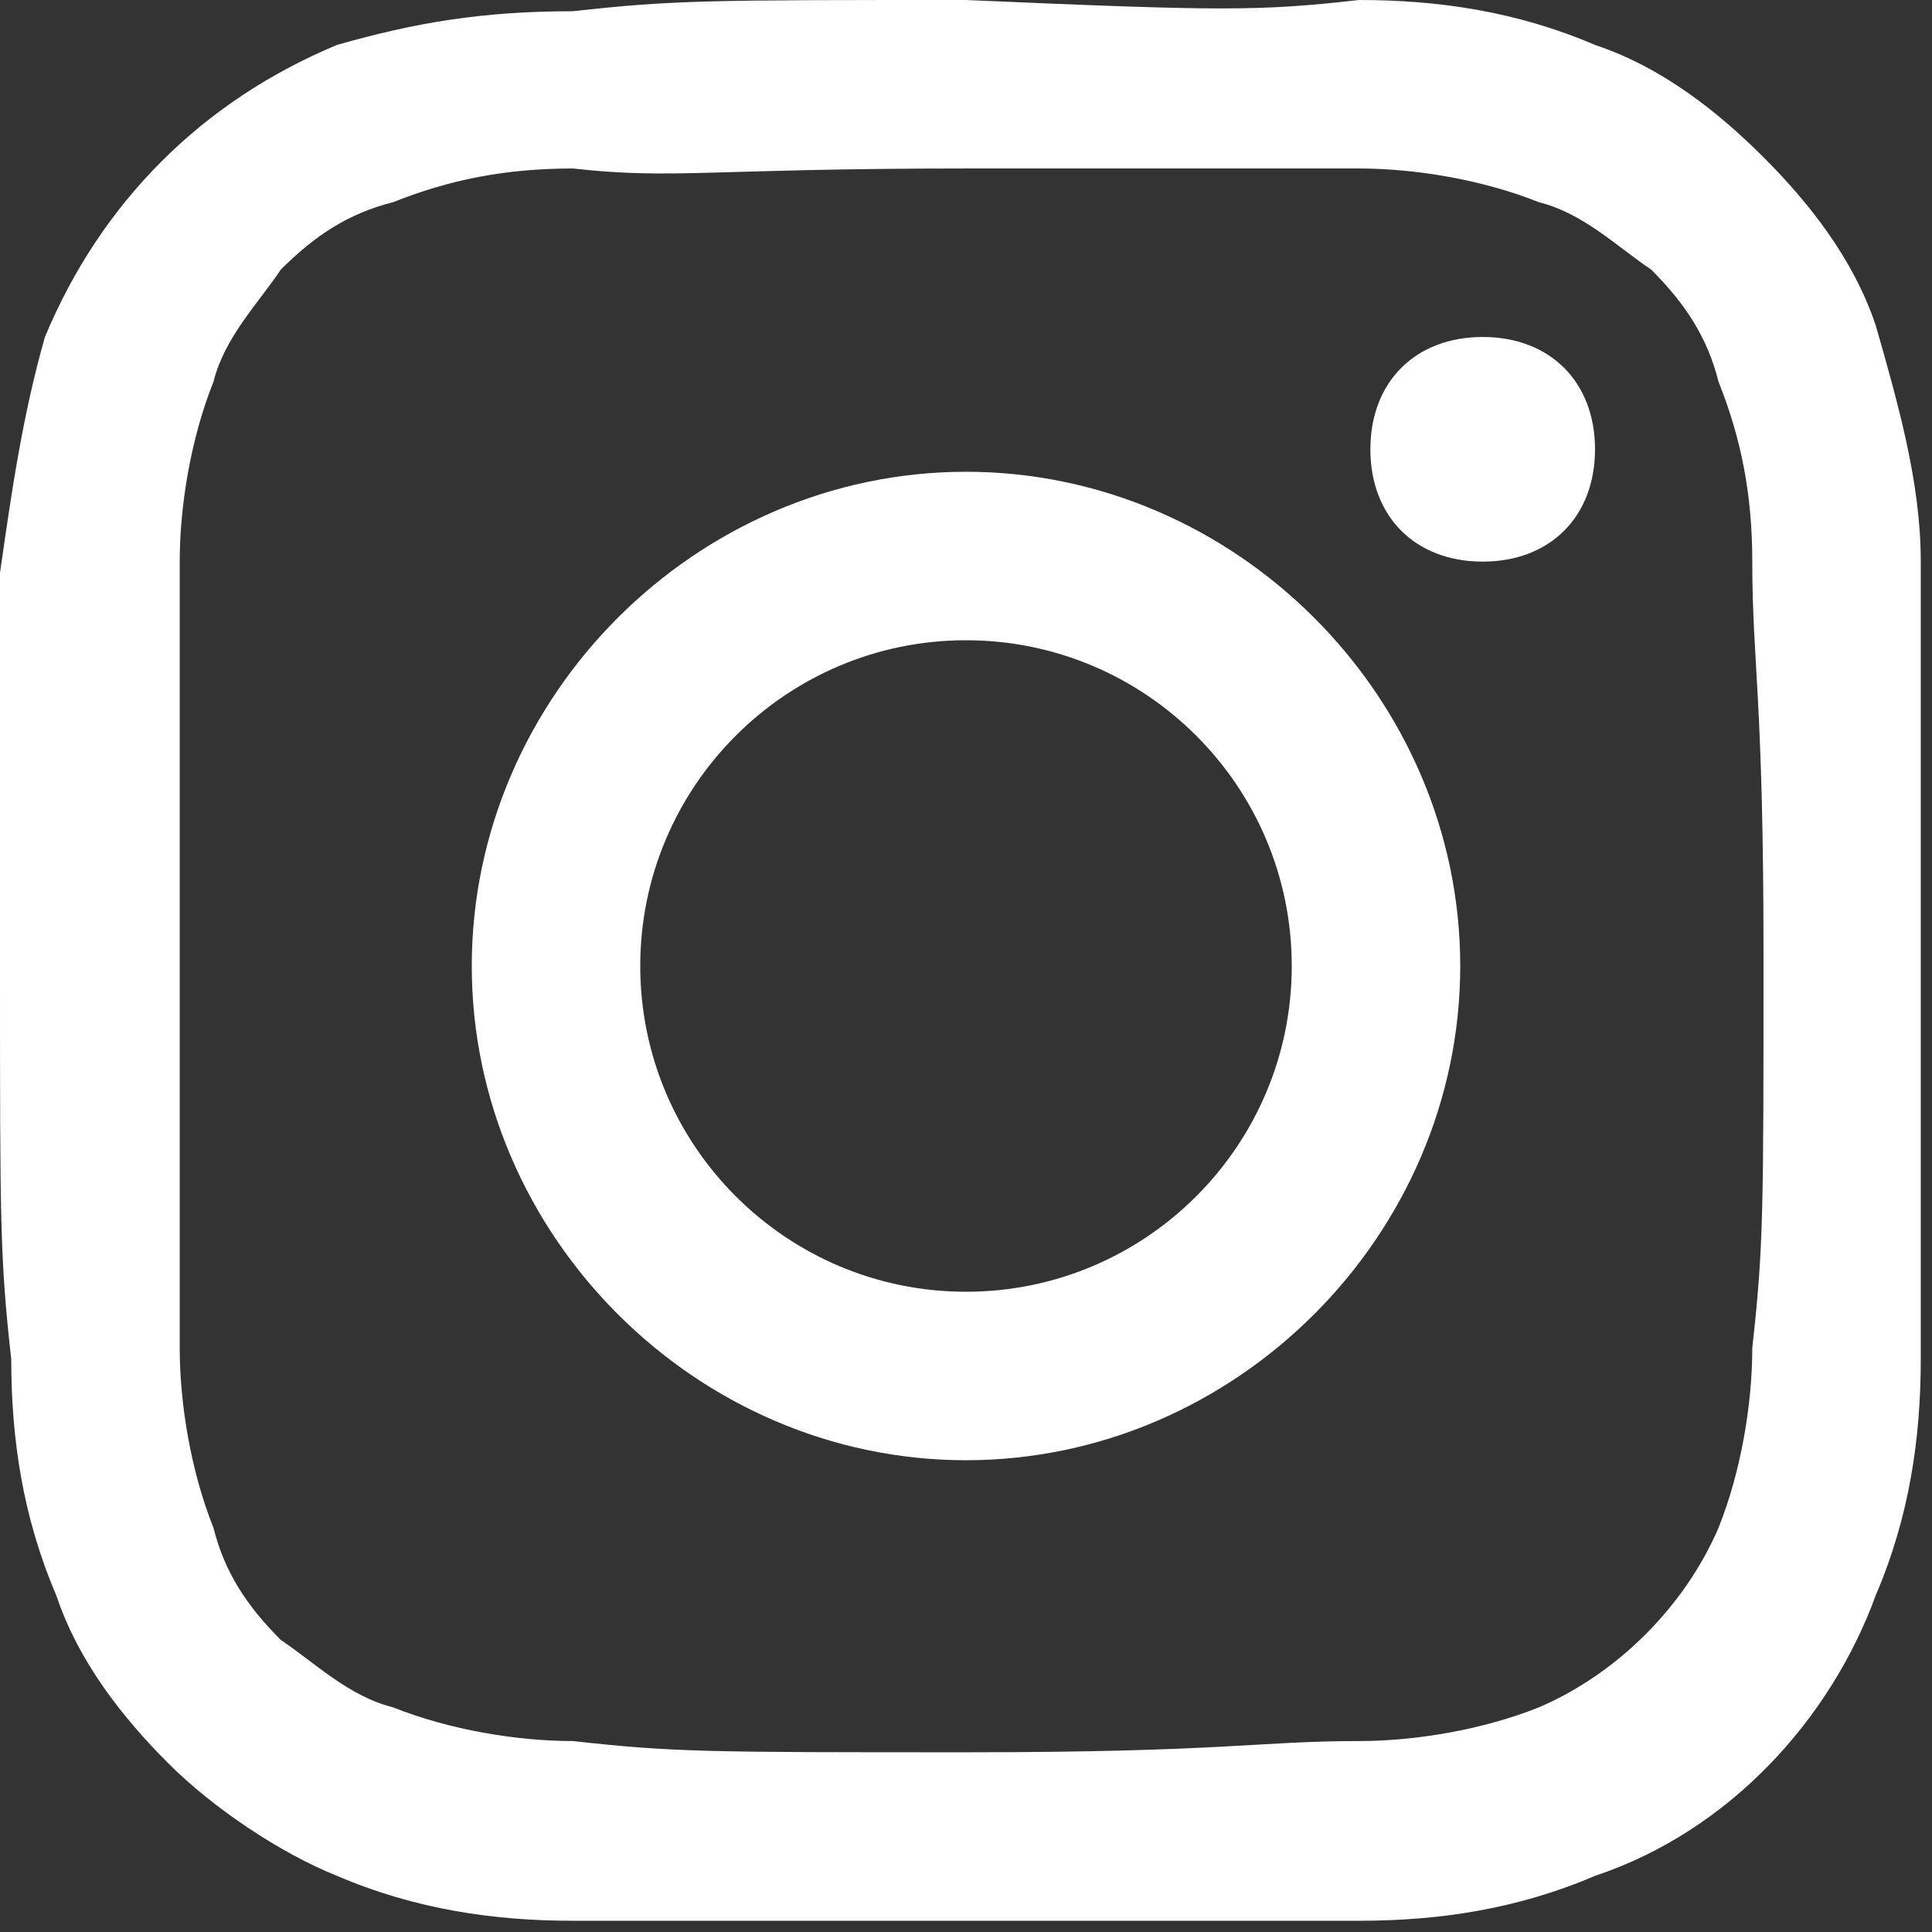
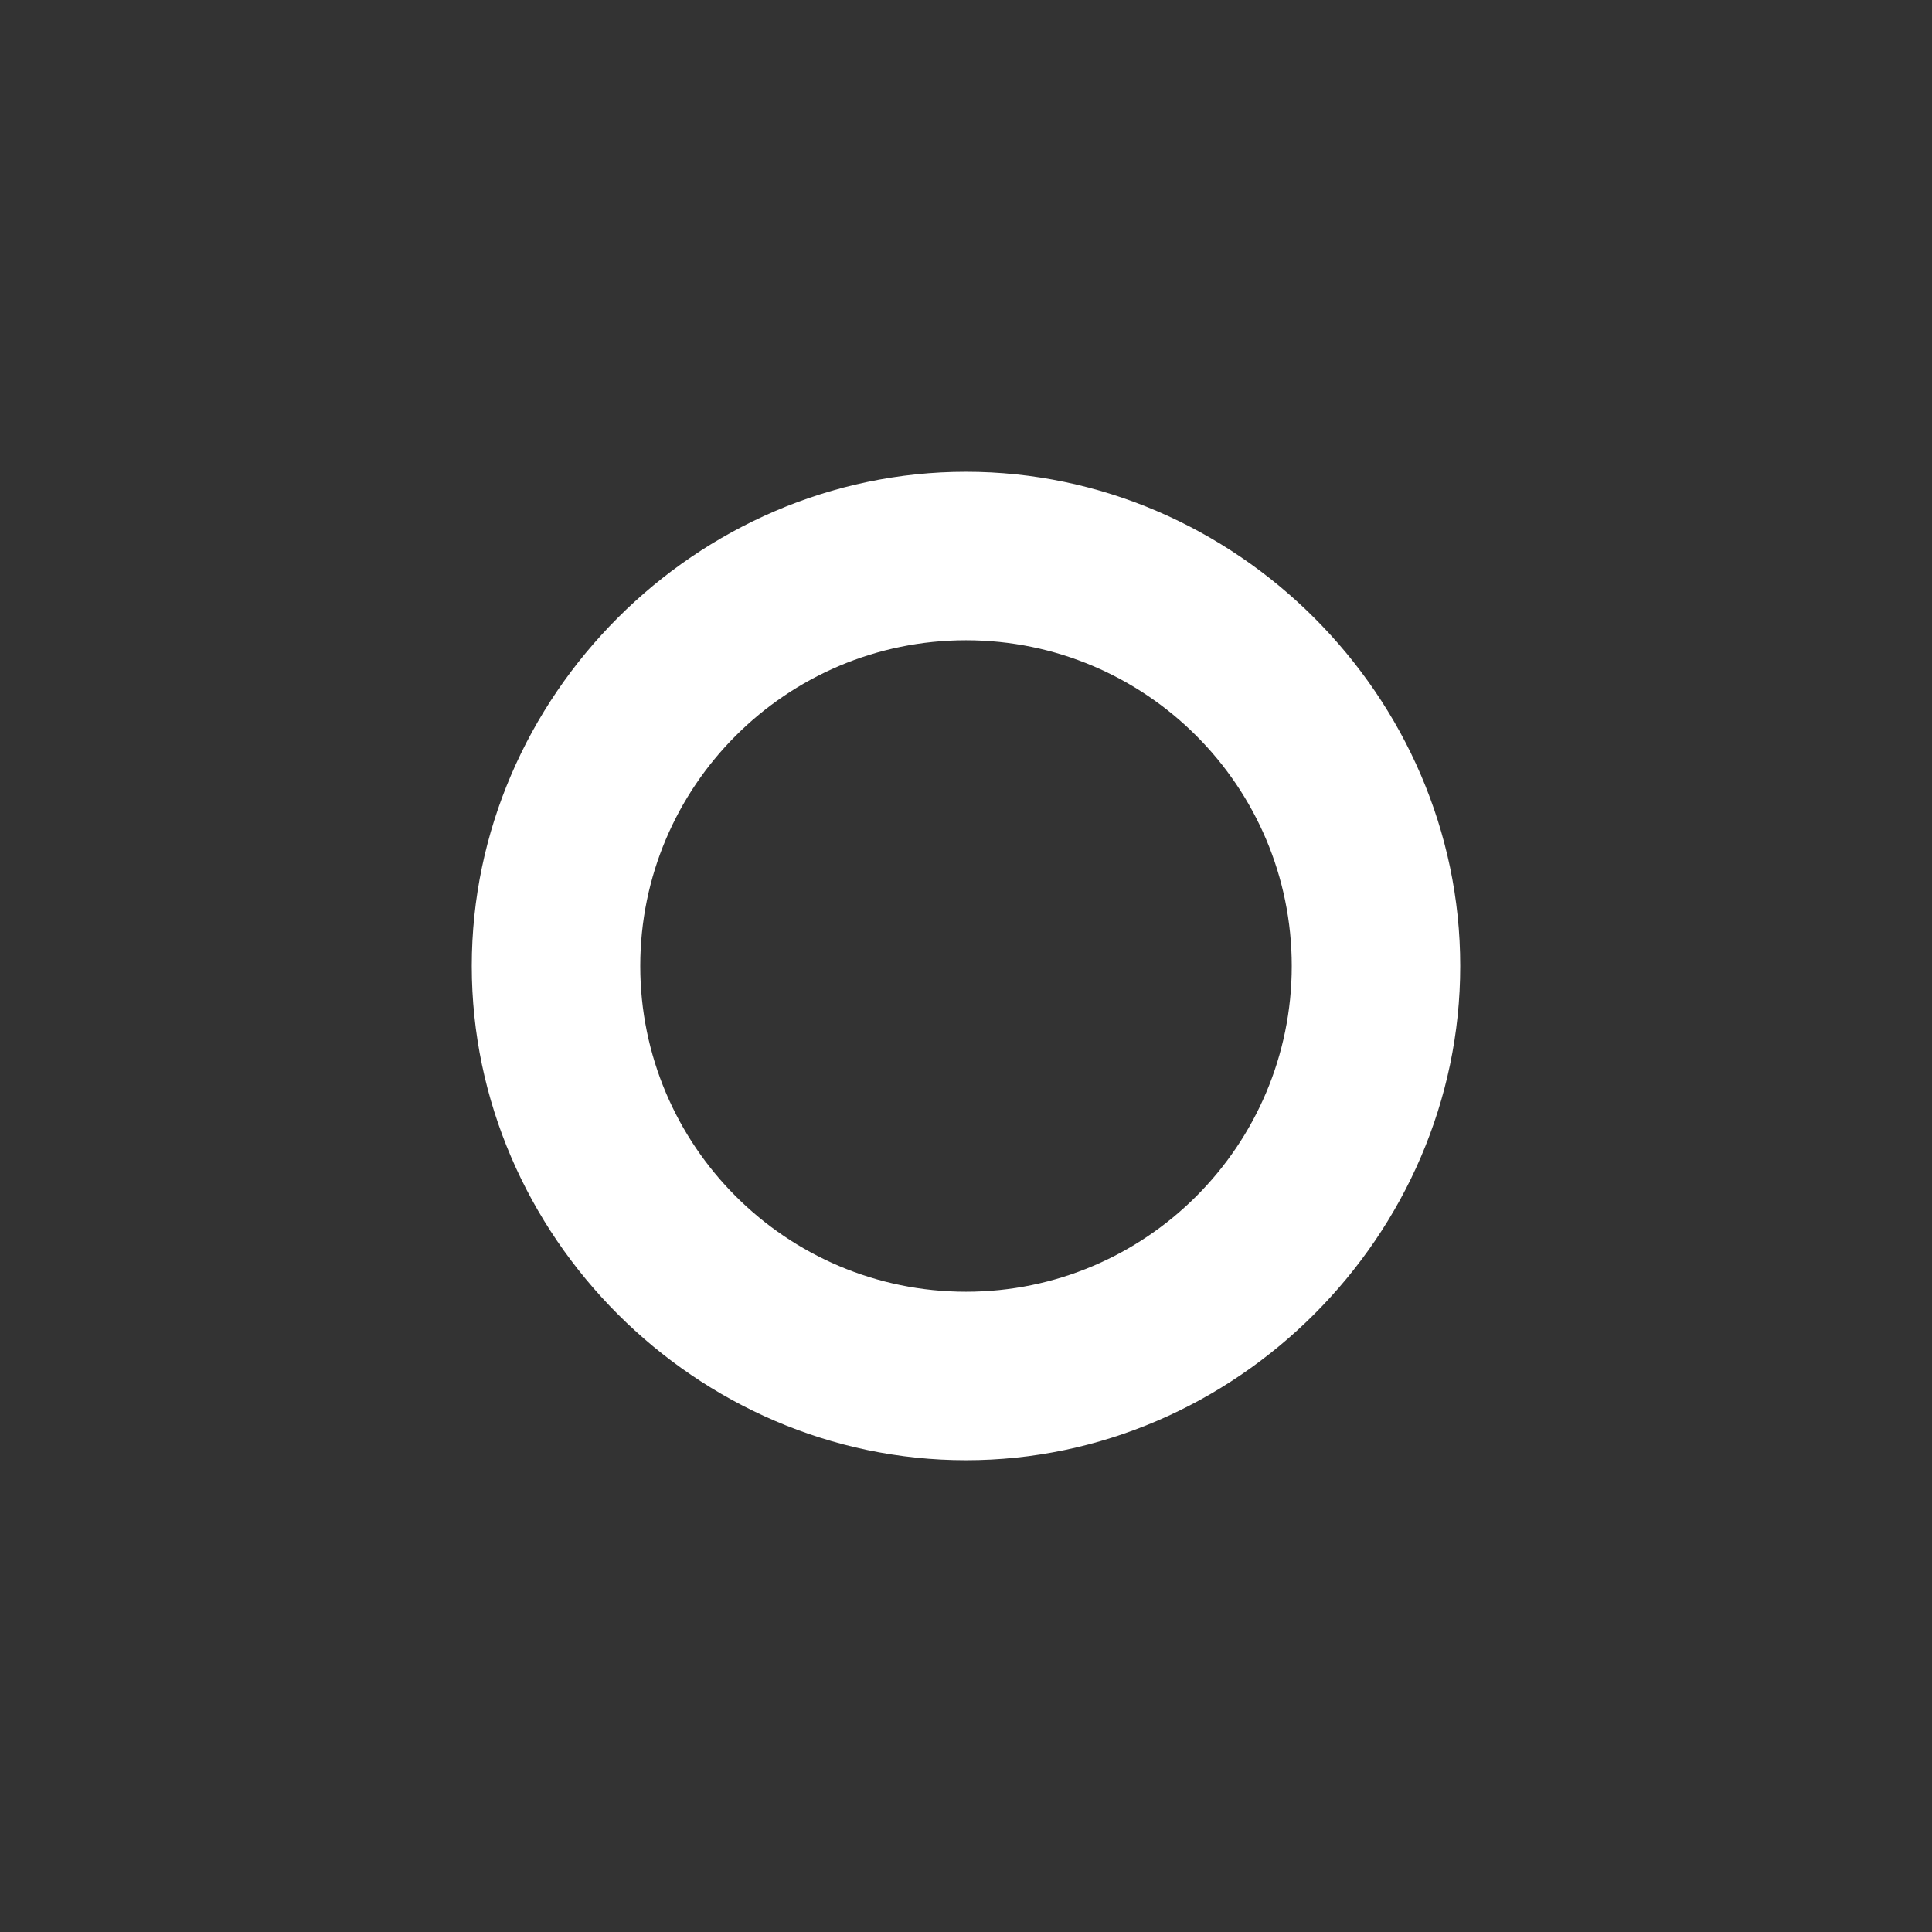
<svg xmlns="http://www.w3.org/2000/svg" version="1.1" id="Layer_1" x="0px" y="0px" viewBox="0 0 17.2 17.2" style="enable-background:new 0 0 17.2 17.2;" xml:space="preserve">
  <rect x="0" y="0" width="17.2" height="17.2" fill="#333333" stroke="none" />
  <title>Asset 5</title>
  <g>
    <g id="Layer_1-2">
-       <path style="fill:#FFFFFF;" d="M8.6,1.5c2.3,0,2.6,0,3.5,0c0.5,0,1.1,0.1,1.6,0.3c0.4,0.1,0.7,0.4,1,0.6c0.3,0.3,0.5,0.6,0.6,1    c0.2,0.5,0.3,1,0.3,1.6c0,0.9,0.1,1.2,0.1,3.5s0,2.6-0.1,3.5c0,0.5-0.1,1.1-0.3,1.6c-0.3,0.7-0.9,1.3-1.6,1.6    c-0.5,0.2-1.1,0.3-1.6,0.3c-0.9,0-1.2,0.1-3.5,0.1s-2.6,0-3.5-0.1c-0.5,0-1.1-0.1-1.6-0.3c-0.4-0.1-0.7-0.4-1-0.6    c-0.3-0.3-0.5-0.6-0.6-1c-0.2-0.5-0.3-1.1-0.3-1.6c0-0.9,0-1.2,0-3.5s0-2.6,0-3.5c0-0.5,0.1-1.1,0.3-1.6c0.1-0.4,0.4-0.7,0.6-1    c0.3-0.3,0.6-0.5,1-0.6c0.5-0.2,1-0.3,1.6-0.3C6,1.6,6.3,1.5,8.6,1.5 M8.6,0C6.3,0,6,0,5.1,0.1C4.3,0.1,3.7,0.2,3,0.4    C1.8,0.9,0.9,1.8,0.4,3C0.2,3.7,0.1,4.4,0,5.1C0,6,0,6.3,0,8.6s0,2.6,0.1,3.5c0,0.7,0.1,1.4,0.4,2.1c0.2,0.6,0.6,1.1,1,1.5    c0.4,0.4,1,0.8,1.5,1c0.7,0.3,1.4,0.4,2.1,0.4c0.9,0,1.2,0,3.5,0s2.6,0,3.5,0c0.7,0,1.4-0.1,2.1-0.4c1.2-0.4,2.1-1.4,2.5-2.5    c0.3-0.7,0.4-1.4,0.4-2.1c0-0.9,0-1.2,0-3.5s0-2.6,0-3.6c0-0.7-0.2-1.4-0.4-2.1c-0.2-0.6-0.6-1.1-1-1.5c-0.4-0.4-0.9-0.8-1.5-1    c-0.7-0.3-1.4-0.4-2.1-0.4C11.2,0.1,10.9,0.1,8.6,0" />
      <path style="fill:#FFFFFF;" d="M8.6,4.2c-2.4,0-4.4,2-4.4,4.4s2,4.4,4.4,4.4c2.4,0,4.4-2,4.4-4.4c0,0,0,0,0,0    C13,6.2,11,4.2,8.6,4.2 M8.6,11.5c-1.6,0-2.9-1.3-2.9-2.9C5.7,7,7,5.7,8.6,5.7c1.6,0,2.9,1.3,2.9,2.9c0,0,0,0,0,0    C11.5,10.2,10.2,11.5,8.6,11.5" />
-       <path style="fill:#FFFFFF;" d="M14.2,4c0,0.6-0.4,1-1,1s-1-0.4-1-1s0.4-1,1-1S14.2,3.4,14.2,4" />
    </g>
  </g>
</svg>